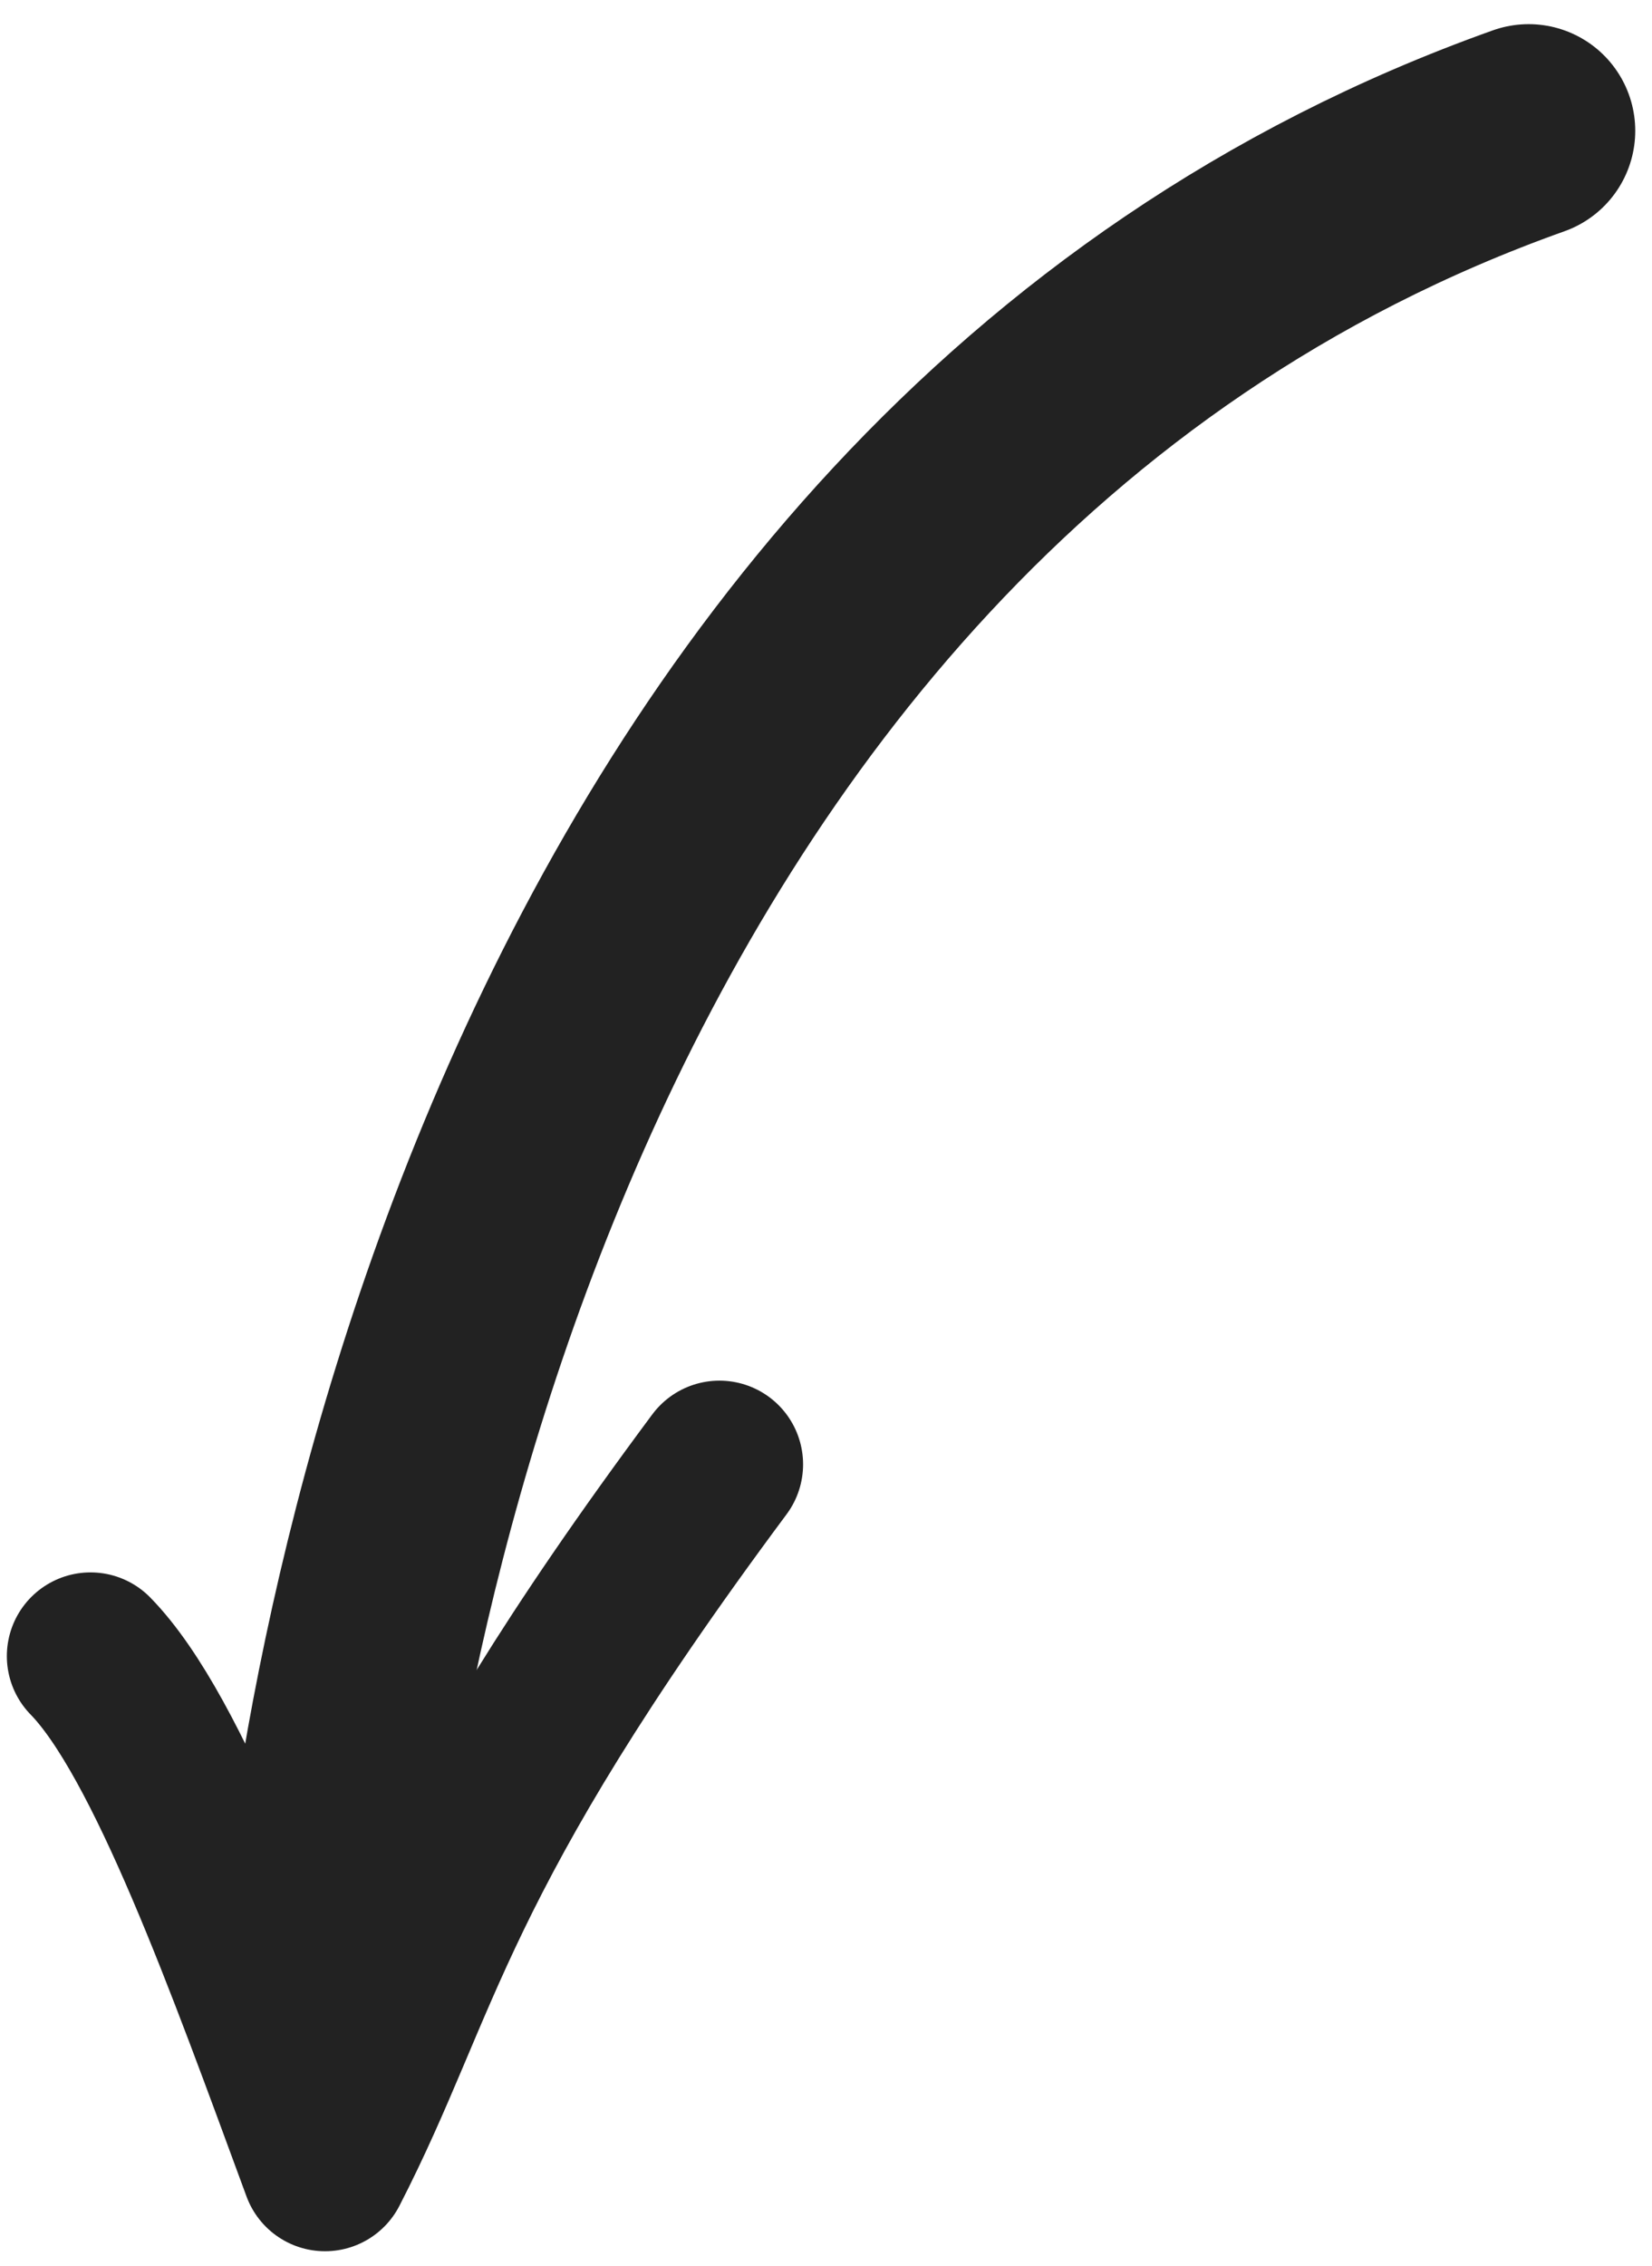
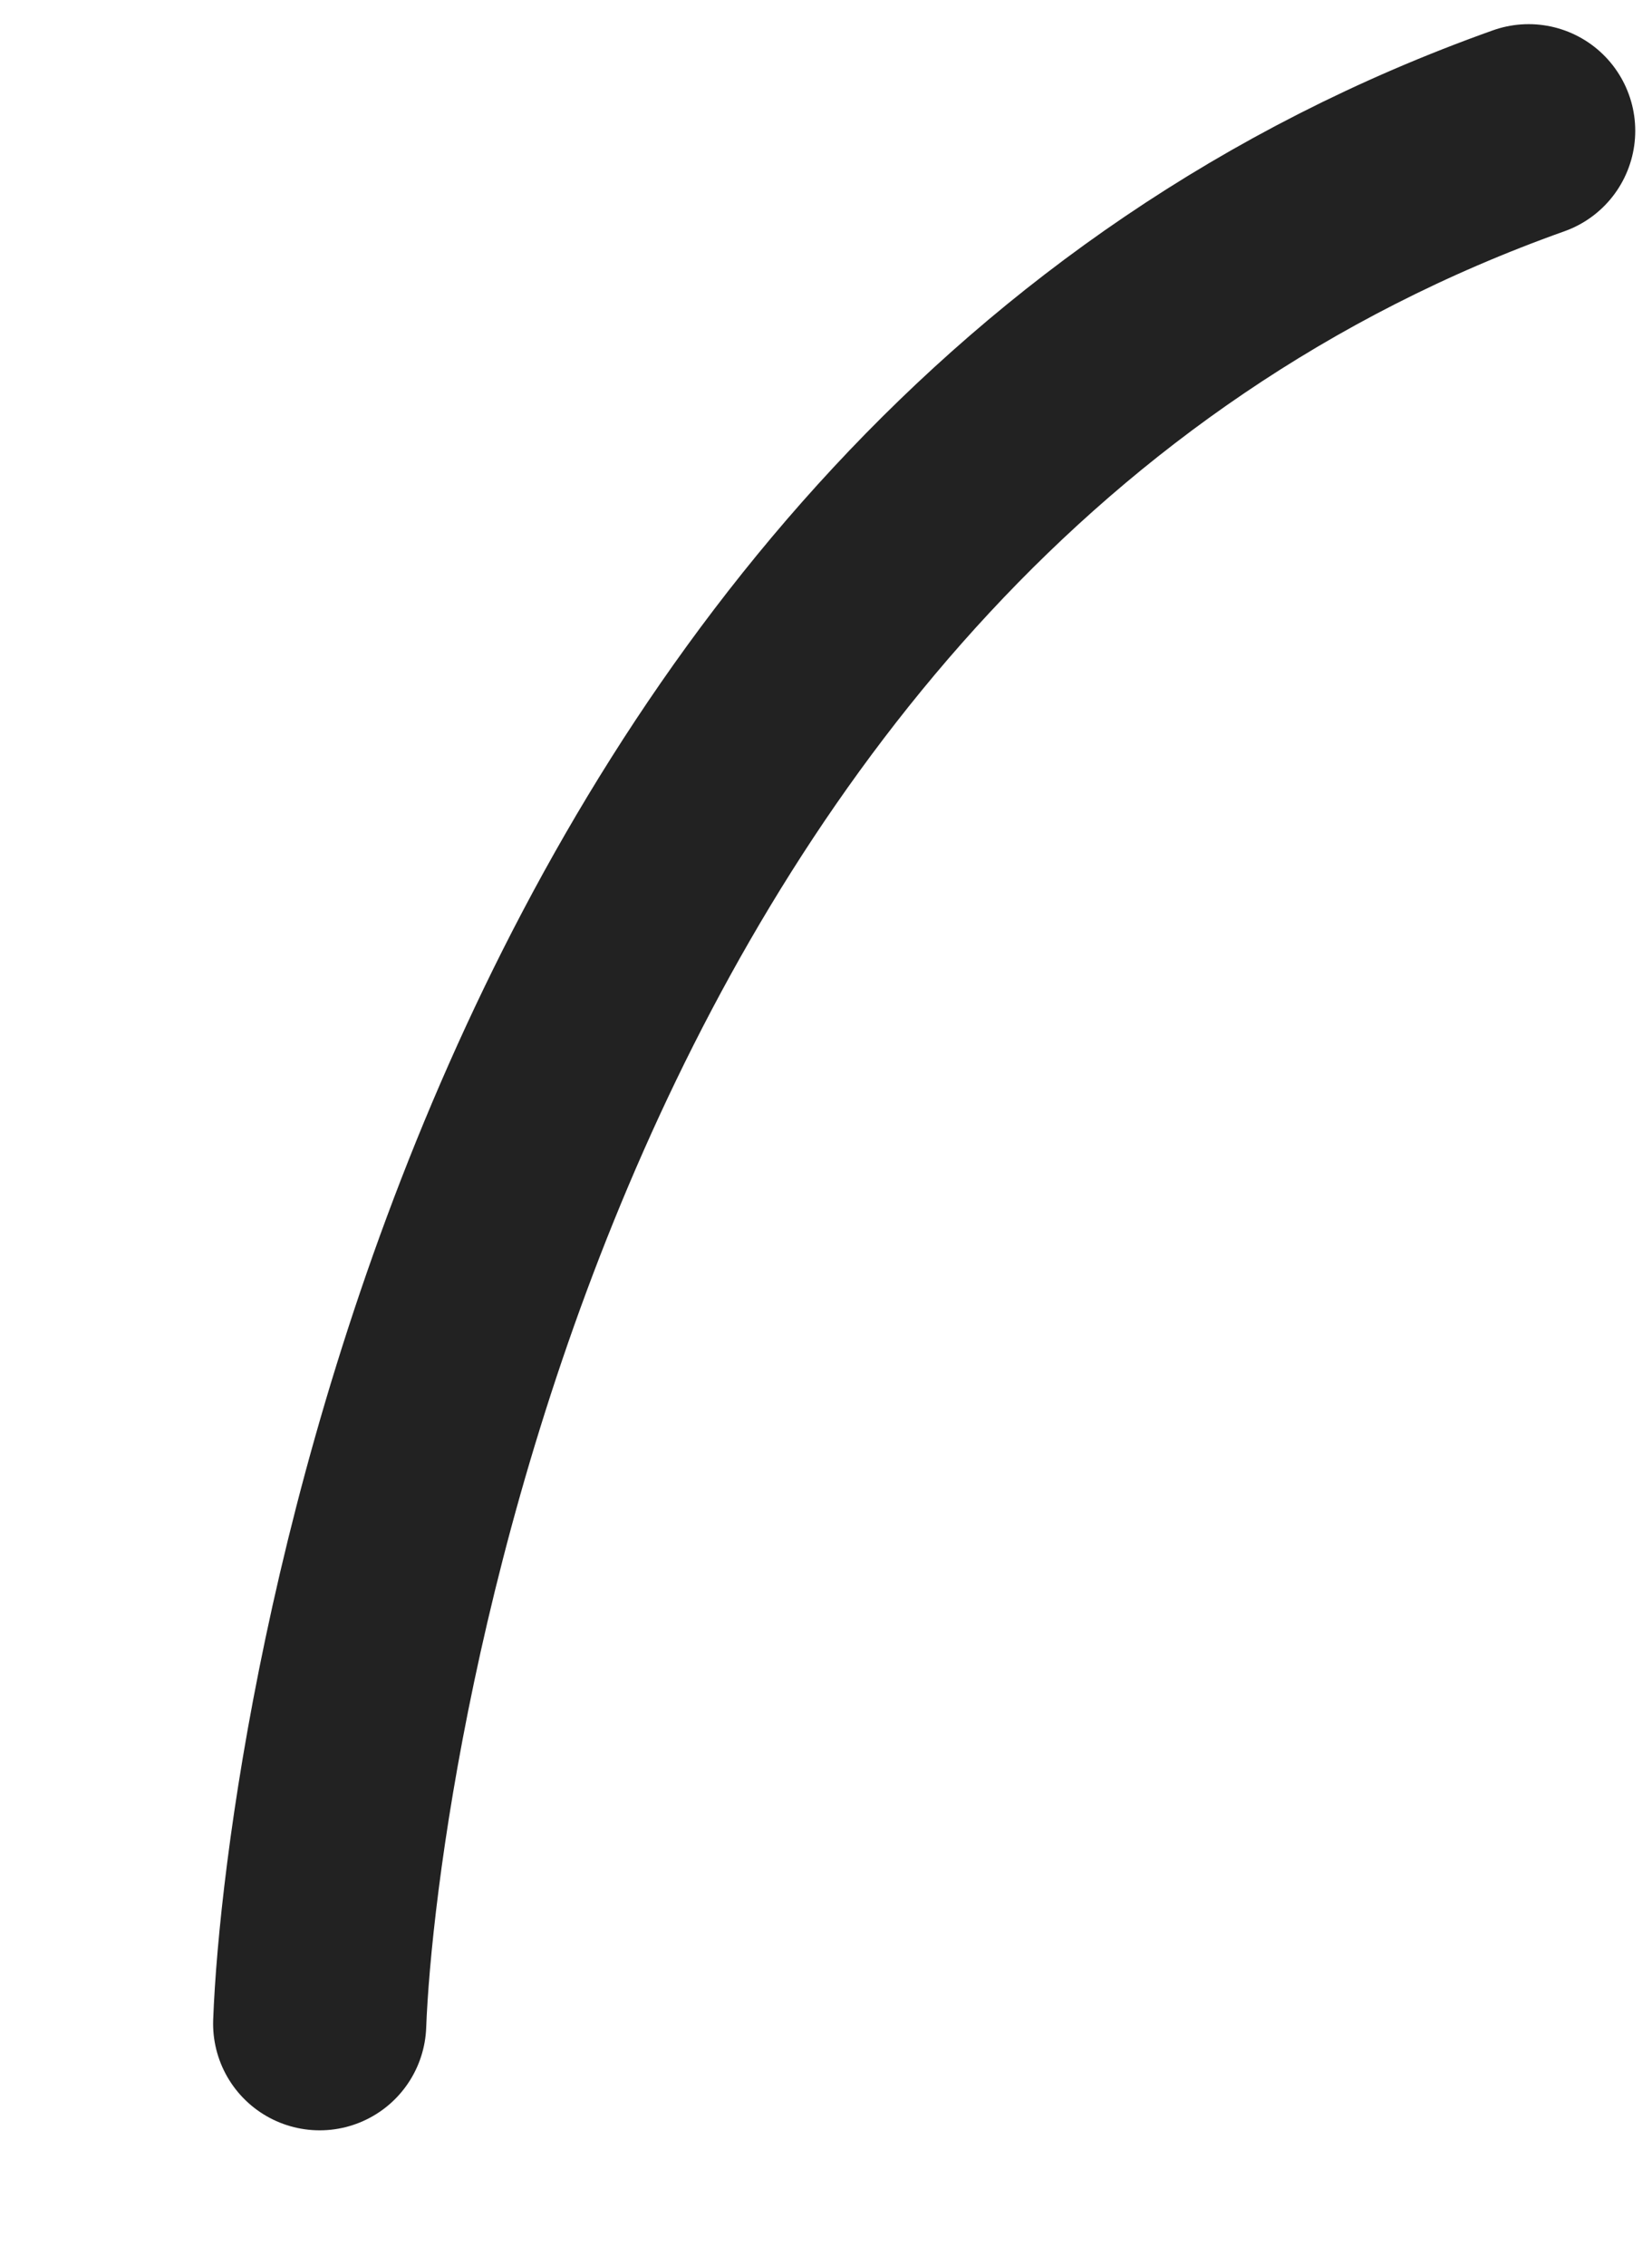
<svg xmlns="http://www.w3.org/2000/svg" width="62" height="85" viewBox="0 0 62 85" fill="none">
-   <path d="M3.397 62.115C6.331 65.112 9.398 73.703 12.198 81.296C15.799 74.303 15.999 69.707 27 54.923" stroke="#222222" stroke-width="6.28" stroke-linecap="round" stroke-linejoin="round" />
  <path d="M11.998 75.901C12.398 65.312 19.141 18.52 57.371 4.906" stroke="#222222" stroke-width="8" stroke-linecap="round" stroke-linejoin="round" />
</svg>